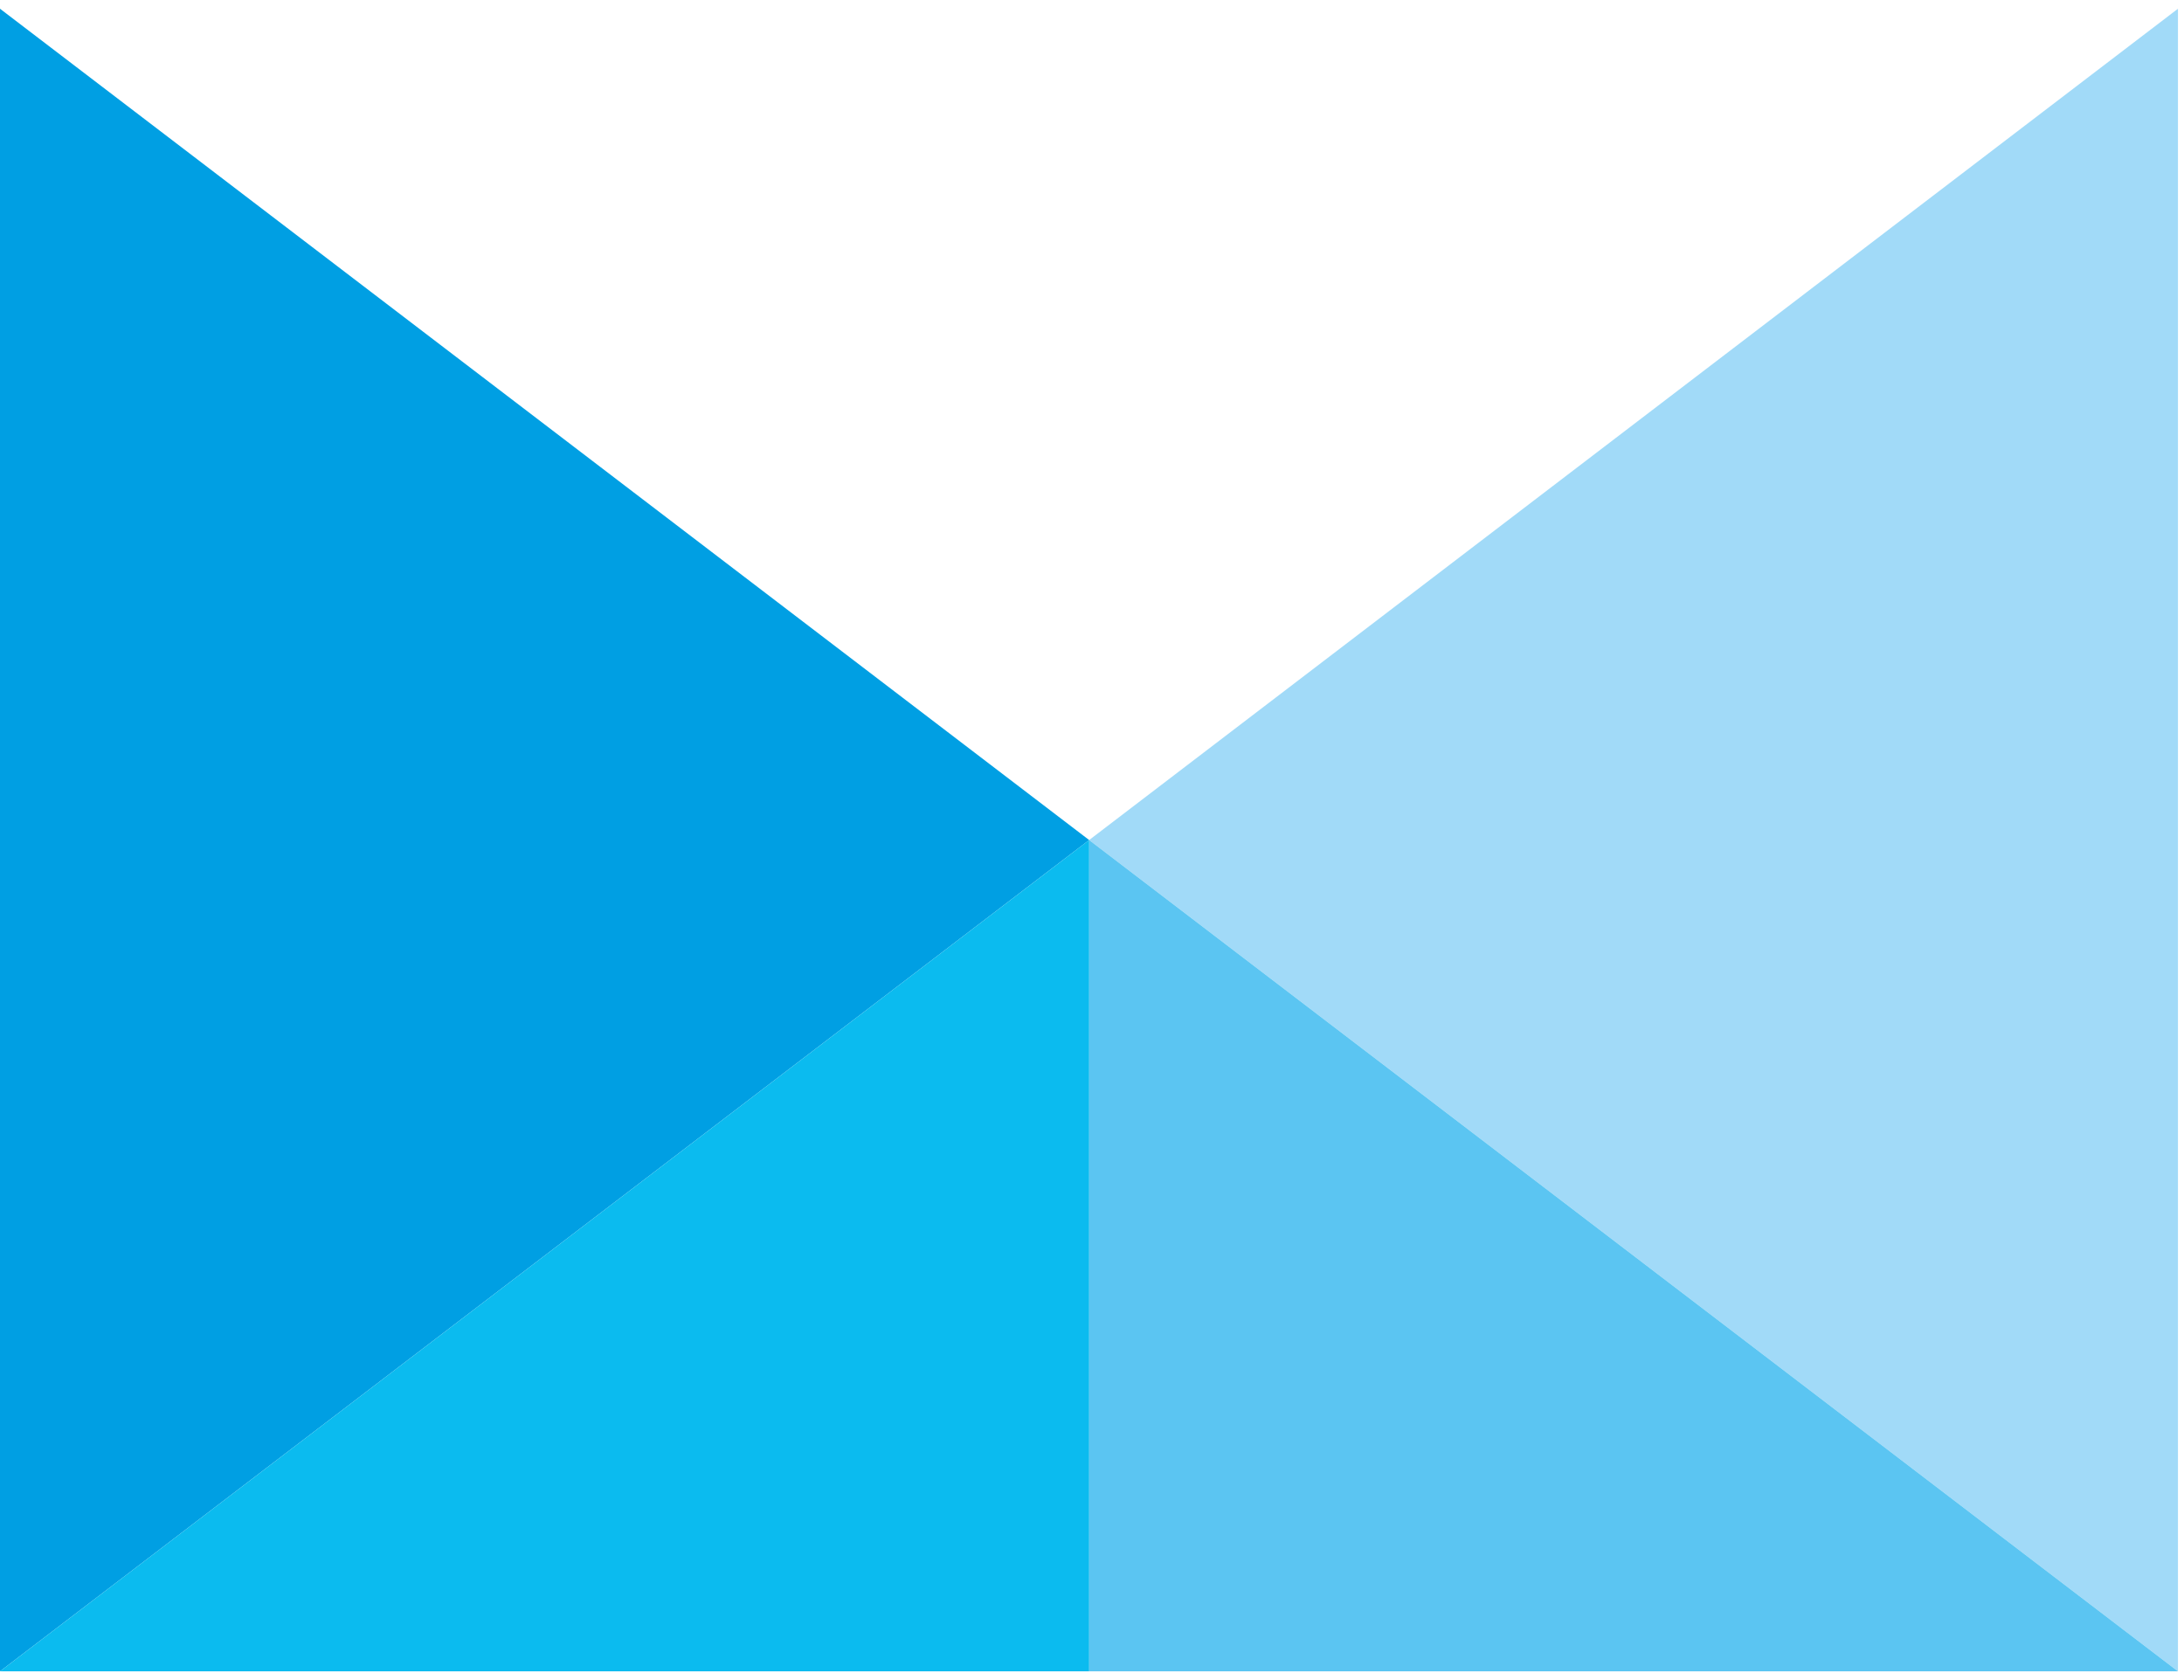
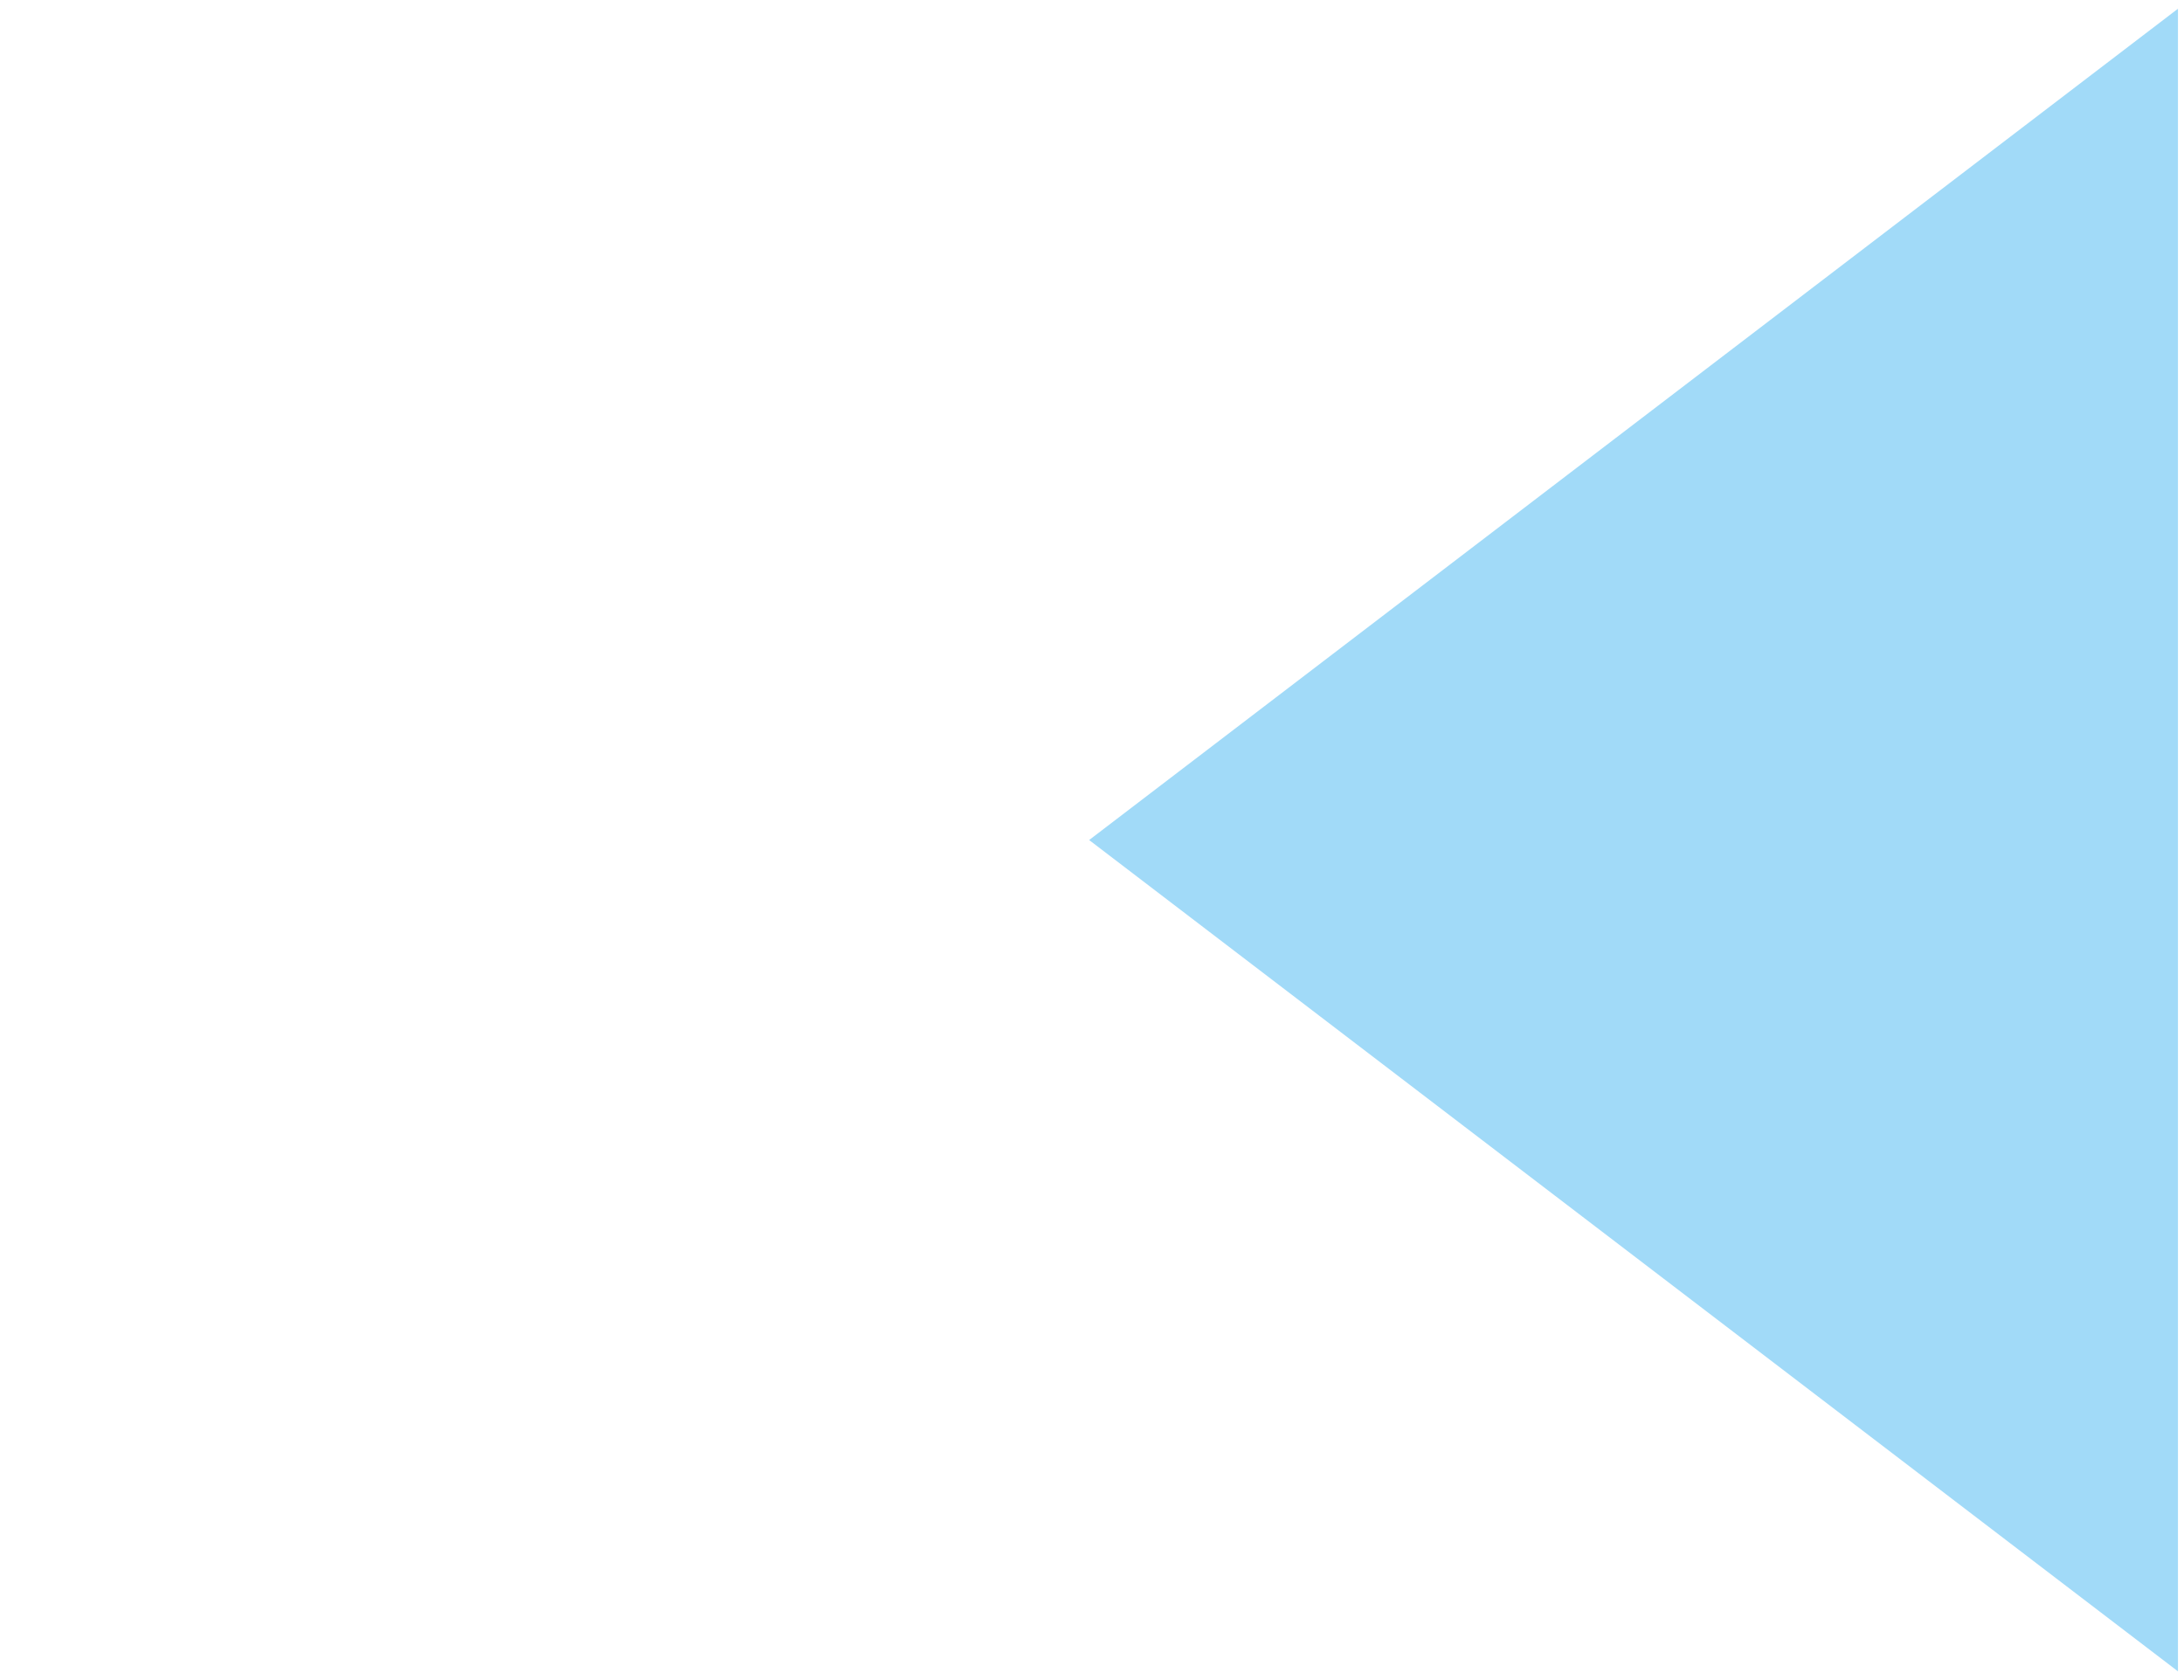
<svg xmlns="http://www.w3.org/2000/svg" version="1.1" width="13" height="10">
  <svg width="13" height="10" viewBox="0 0 13 10" fill="none">
    <path d="M12.964 0.052V9.948L6.483 5L12.964 0.052Z" fill="#A1DAF8" />
-     <path d="M6.483 5L12.964 9.948H6.483V5Z" fill="#5BC5F2" />
-     <path d="M0 0.052V9.948L6.483 5L0 0.052Z" fill="#009FE3" />
-     <path d="M6.483 5L0 9.948H6.483V5Z" fill="#0BBBEF" />
  </svg>
  <style>@media (prefers-color-scheme: light) { :root { filter: none; } }</style>
</svg>